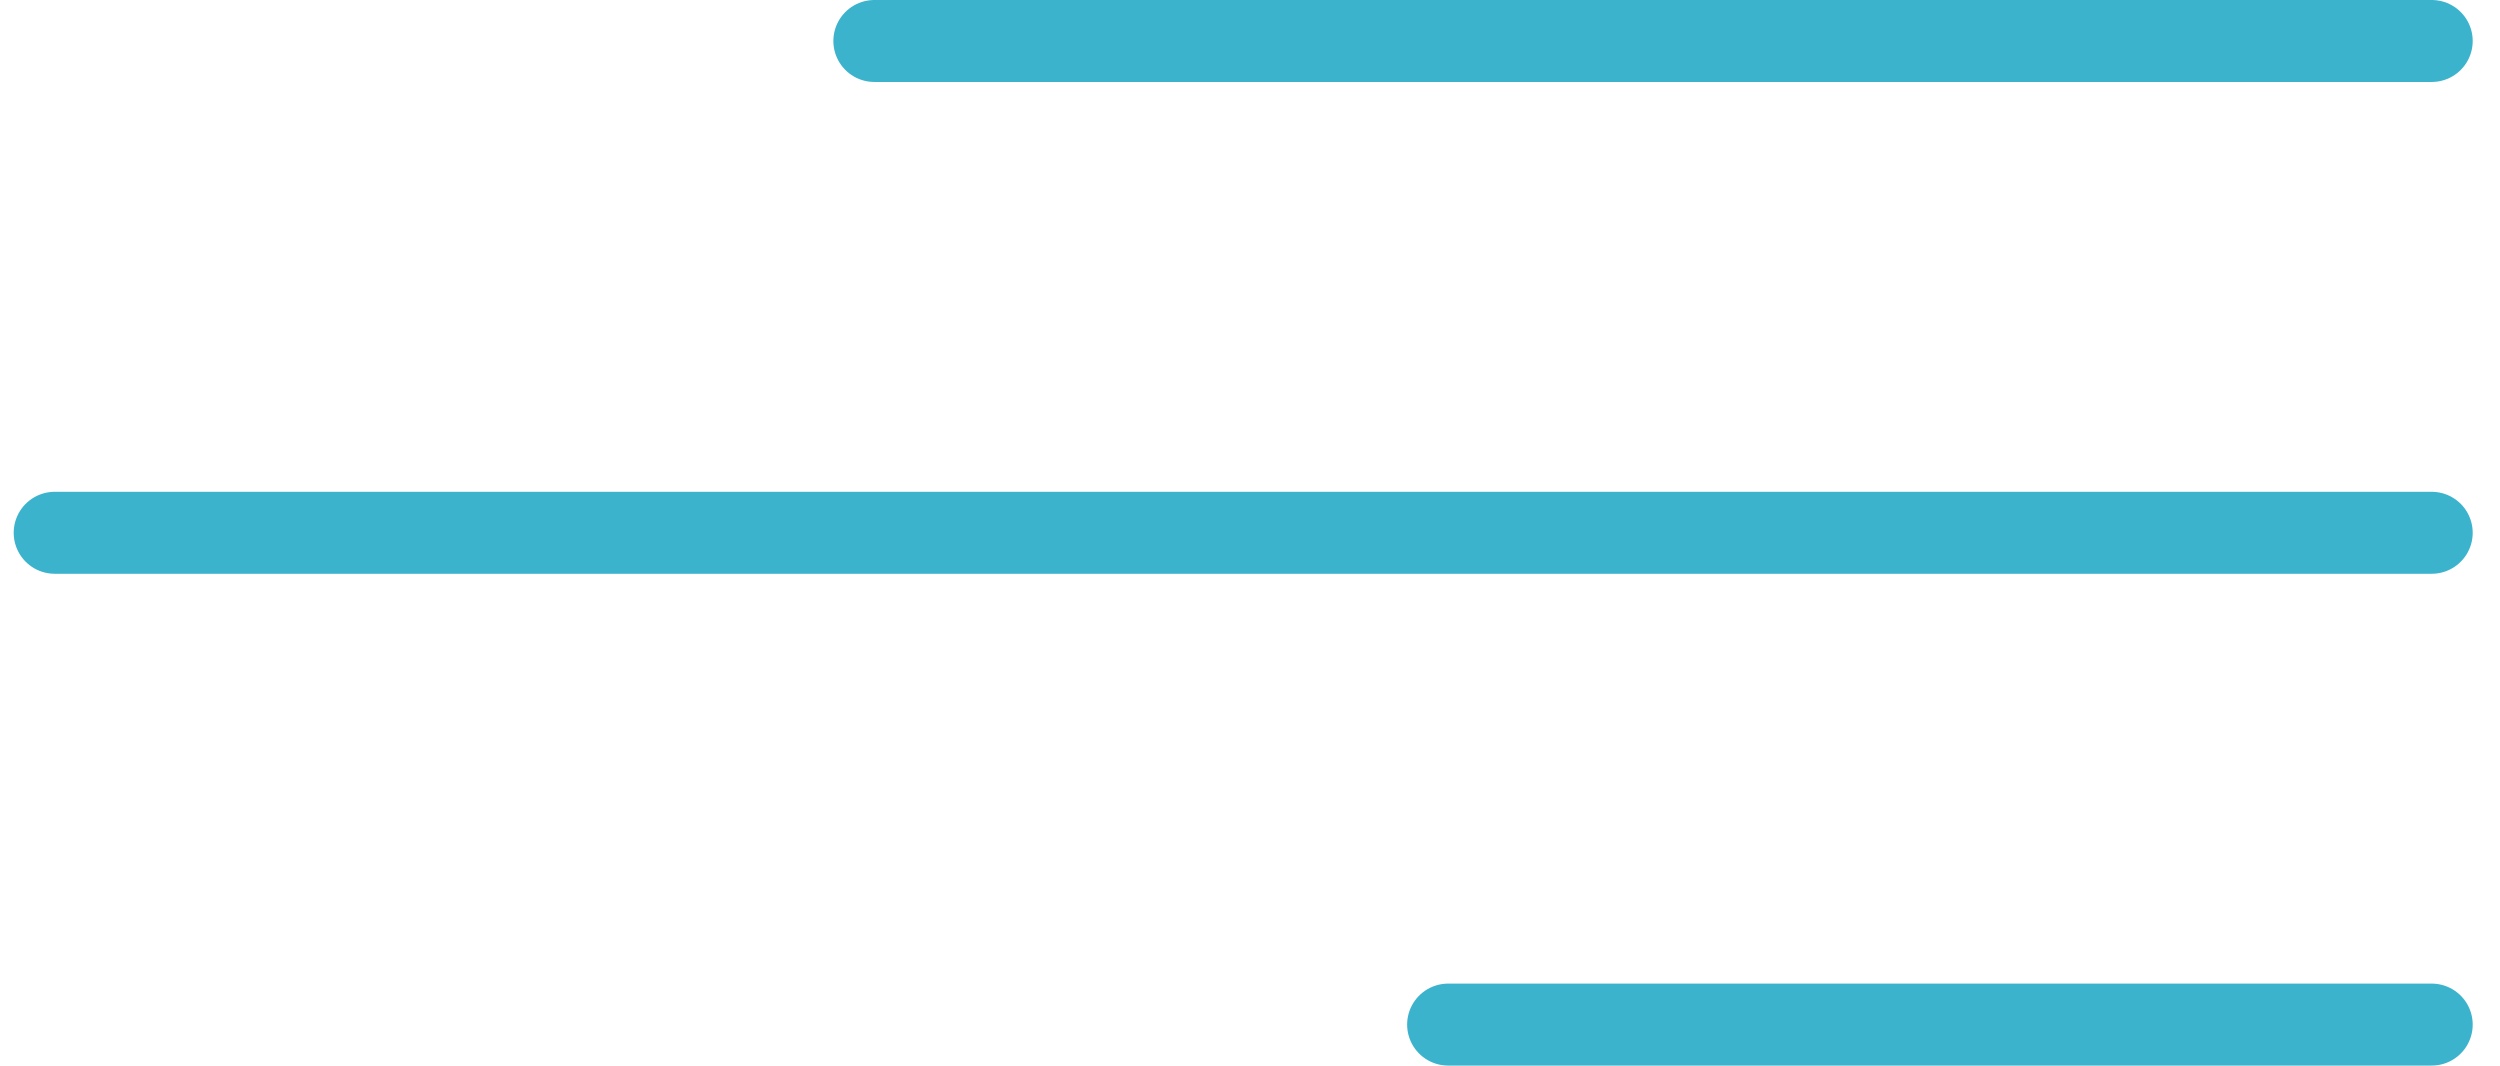
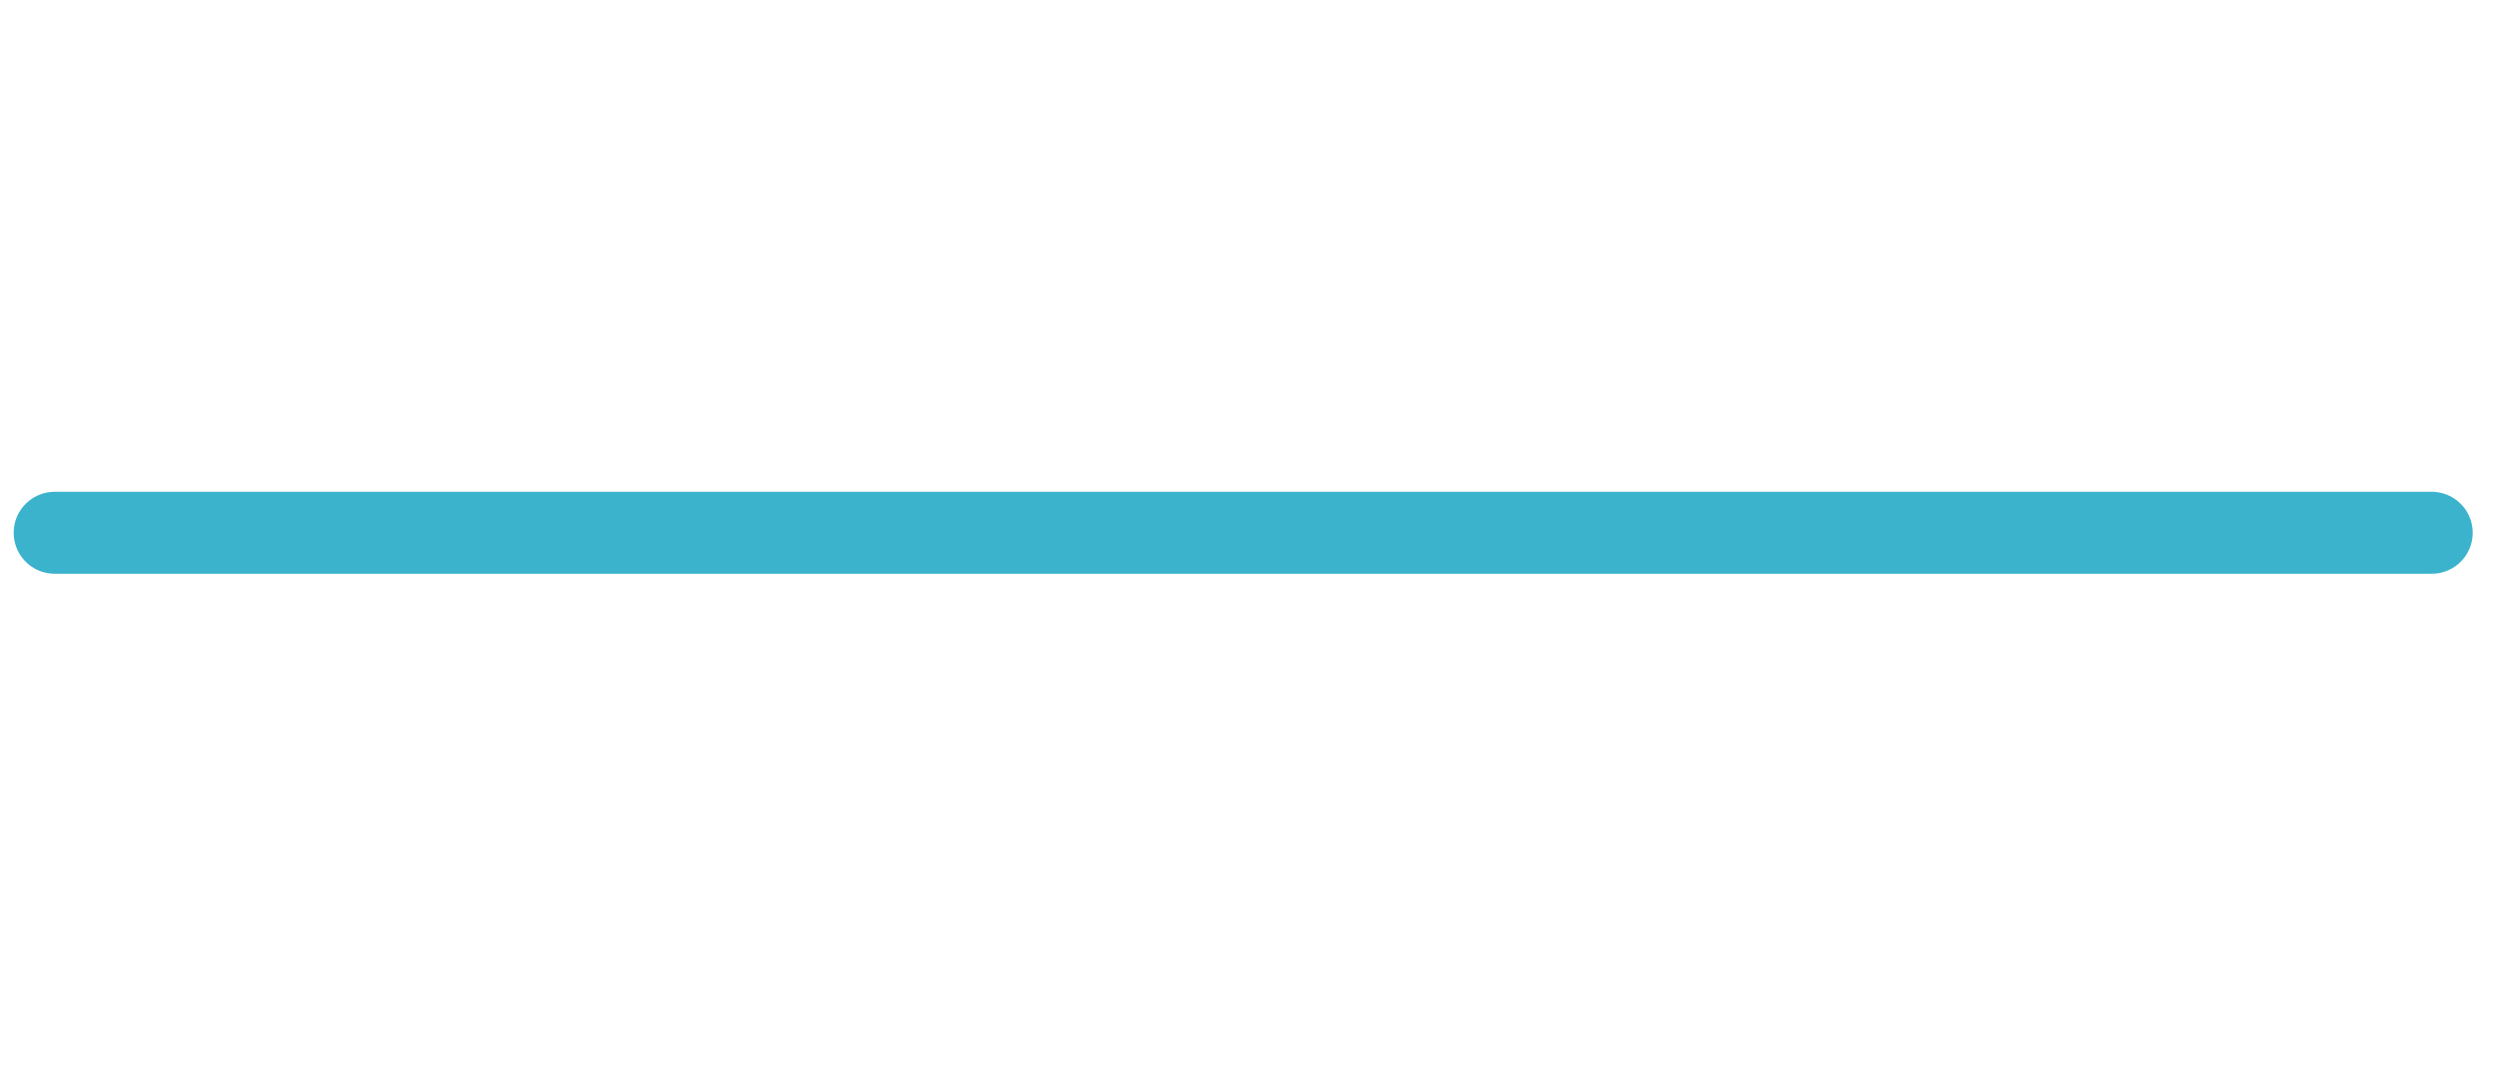
<svg xmlns="http://www.w3.org/2000/svg" width="61" height="26" viewBox="0 0 61 26" fill="none">
  <line x1="59.334" y1="13" x2="1.334" y2="13" stroke="#3CB3CD" stroke-width="2" stroke-linecap="round" />
-   <line x1="59.334" y1="1" x2="21.334" y2="1" stroke="#3CB3CD" stroke-width="2" stroke-linecap="round" />
-   <line x1="59.334" y1="25" x2="35.334" y2="25" stroke="#3CB3CD" stroke-width="2" stroke-linecap="round" />
</svg>